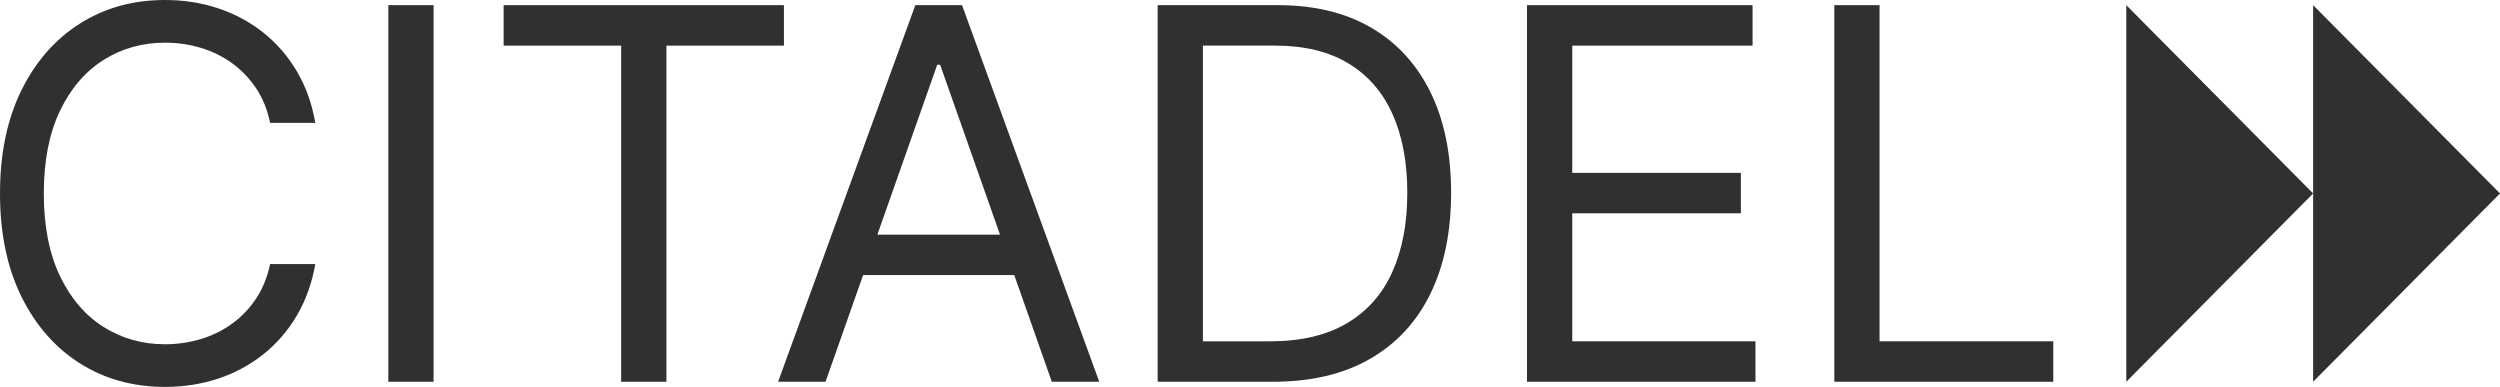
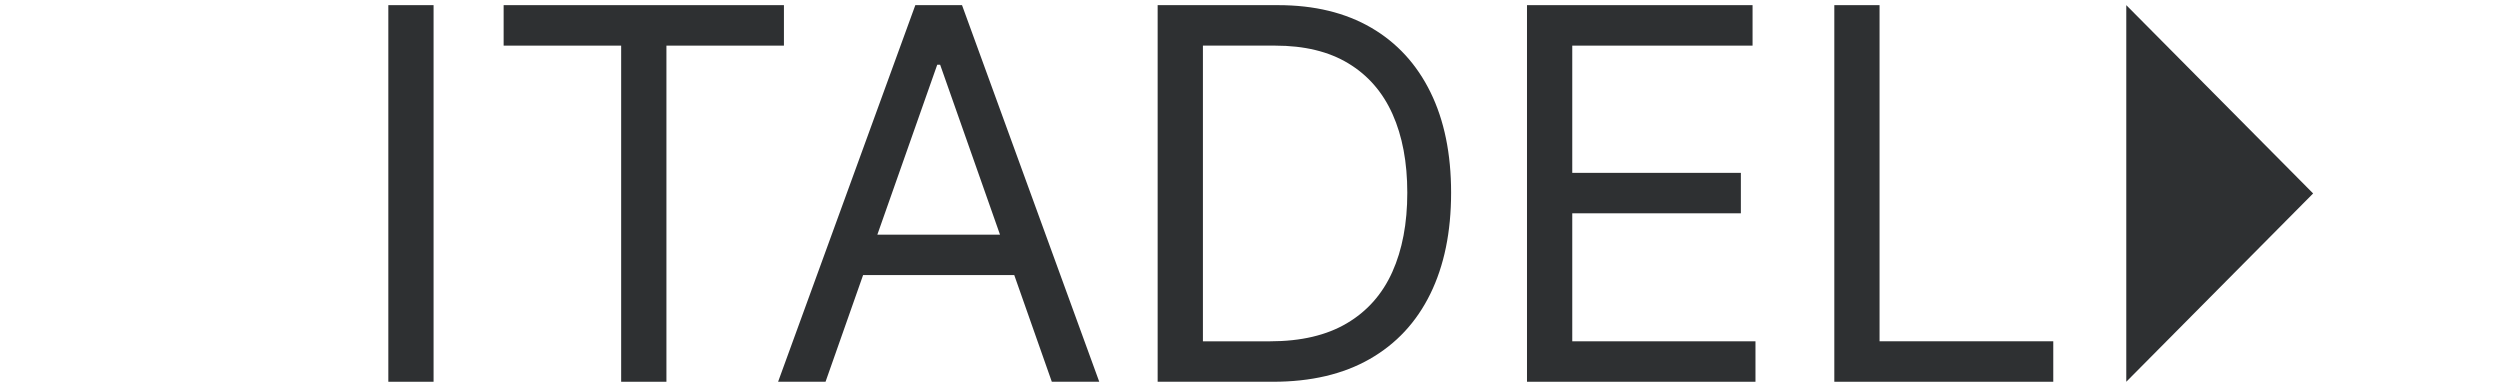
<svg xmlns="http://www.w3.org/2000/svg" width="84" height="13" viewBox="0 0 84 13" fill="none">
-   <path d="M3.48 2.014C4.095 1.627 4.782 1.434 5.543 1.434C5.96 1.434 6.36 1.492 6.745 1.607C7.129 1.722 7.479 1.894 7.796 2.123C8.113 2.351 8.383 2.633 8.605 2.966C8.828 3.3 8.985 3.687 9.075 4.128H10.595C10.481 3.477 10.272 2.897 9.97 2.388C9.668 1.88 9.291 1.447 8.842 1.091C8.392 0.735 7.888 0.464 7.33 0.279C6.772 0.093 6.176 0 5.543 0C4.472 0 3.52 0.264 2.686 0.791C1.852 1.319 1.196 2.068 0.717 3.04C0.239 4.012 0 5.166 0 6.5C0 7.835 0.239 8.988 0.717 9.96C1.196 10.932 1.852 11.682 2.686 12.209C3.52 12.736 4.472 13 5.543 13C6.176 13 6.772 12.907 7.33 12.722C7.888 12.536 8.392 12.266 8.842 11.909C9.291 11.553 9.668 11.12 9.97 10.609C10.272 10.098 10.481 9.519 10.595 8.872H9.075C8.985 9.309 8.828 9.695 8.605 10.031C8.383 10.367 8.113 10.649 7.796 10.877C7.479 11.106 7.129 11.278 6.745 11.393C6.36 11.509 5.96 11.567 5.543 11.567C4.782 11.567 4.095 11.373 3.48 10.986C2.865 10.598 2.376 10.028 2.014 9.274C1.653 8.52 1.472 7.596 1.472 6.5C1.472 5.404 1.653 4.48 2.014 3.726C2.376 2.972 2.865 2.402 3.48 2.014Z" fill="#2E3032" />
  <path d="M13.048 12.827H14.568V0.173H13.048V12.827Z" fill="#2E3032" />
  <path d="M26.34 0.173H16.922V1.533H20.871V12.827H22.392V1.533H26.34V0.173Z" fill="#2E3032" />
  <path d="M29.479 7.884L31.491 2.175H31.589L33.6 7.884H29.479ZM30.755 0.173L26.144 12.827H27.738L29 9.243H34.079L35.341 12.827H36.935L32.324 0.173H30.755Z" fill="#2E3032" />
  <path d="M46.782 9.138C46.447 9.884 45.938 10.459 45.255 10.862C44.573 11.266 43.712 11.468 42.674 11.468H40.418V1.533H42.846C43.827 1.533 44.647 1.731 45.304 2.129C45.963 2.526 46.458 3.095 46.789 3.834C47.12 4.573 47.285 5.454 47.285 6.475C47.285 7.505 47.117 8.393 46.782 9.138ZM46.071 0.93C45.204 0.426 44.162 0.173 42.944 0.173H38.897V12.827H42.773C44.048 12.827 45.131 12.573 46.022 12.064C46.913 11.555 47.592 10.826 48.058 9.876C48.524 8.927 48.757 7.793 48.757 6.475C48.757 5.166 48.526 4.04 48.064 3.099C47.602 2.158 46.938 1.435 46.071 0.93Z" fill="#2E3032" />
  <path d="M52.828 7.167H58.493V5.808H52.828V1.533H58.886V0.173H51.307V12.827H58.984V11.468H52.828V7.167Z" fill="#2E3032" />
  <path d="M63.153 11.467V0.173H61.633V12.827H68.99V11.467H63.153Z" fill="#2E3032" />
  <path d="M71.443 12.827V0.173L77.721 6.5L71.443 12.827Z" fill="#2E3032" />
-   <path d="M77.721 12.827V0.173L84 6.5L77.721 12.827Z" fill="#2E3032" />
</svg>